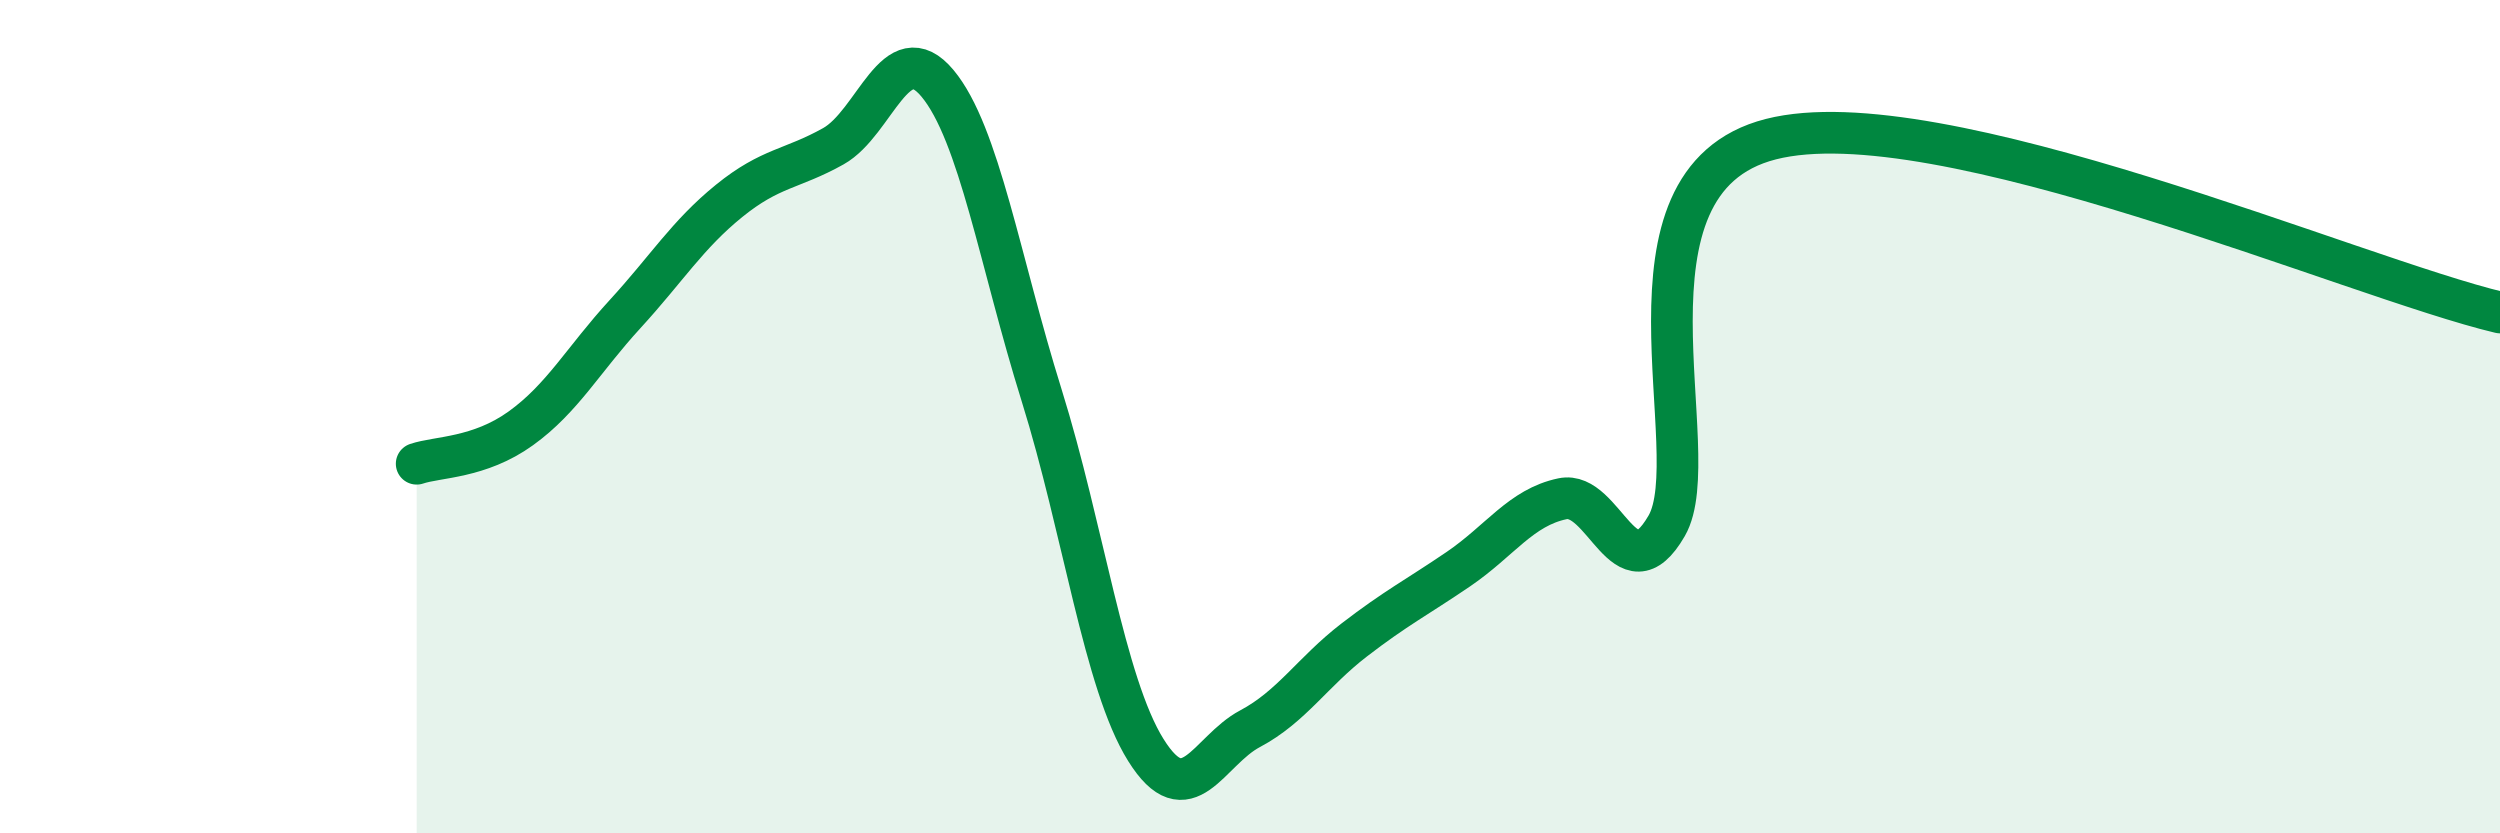
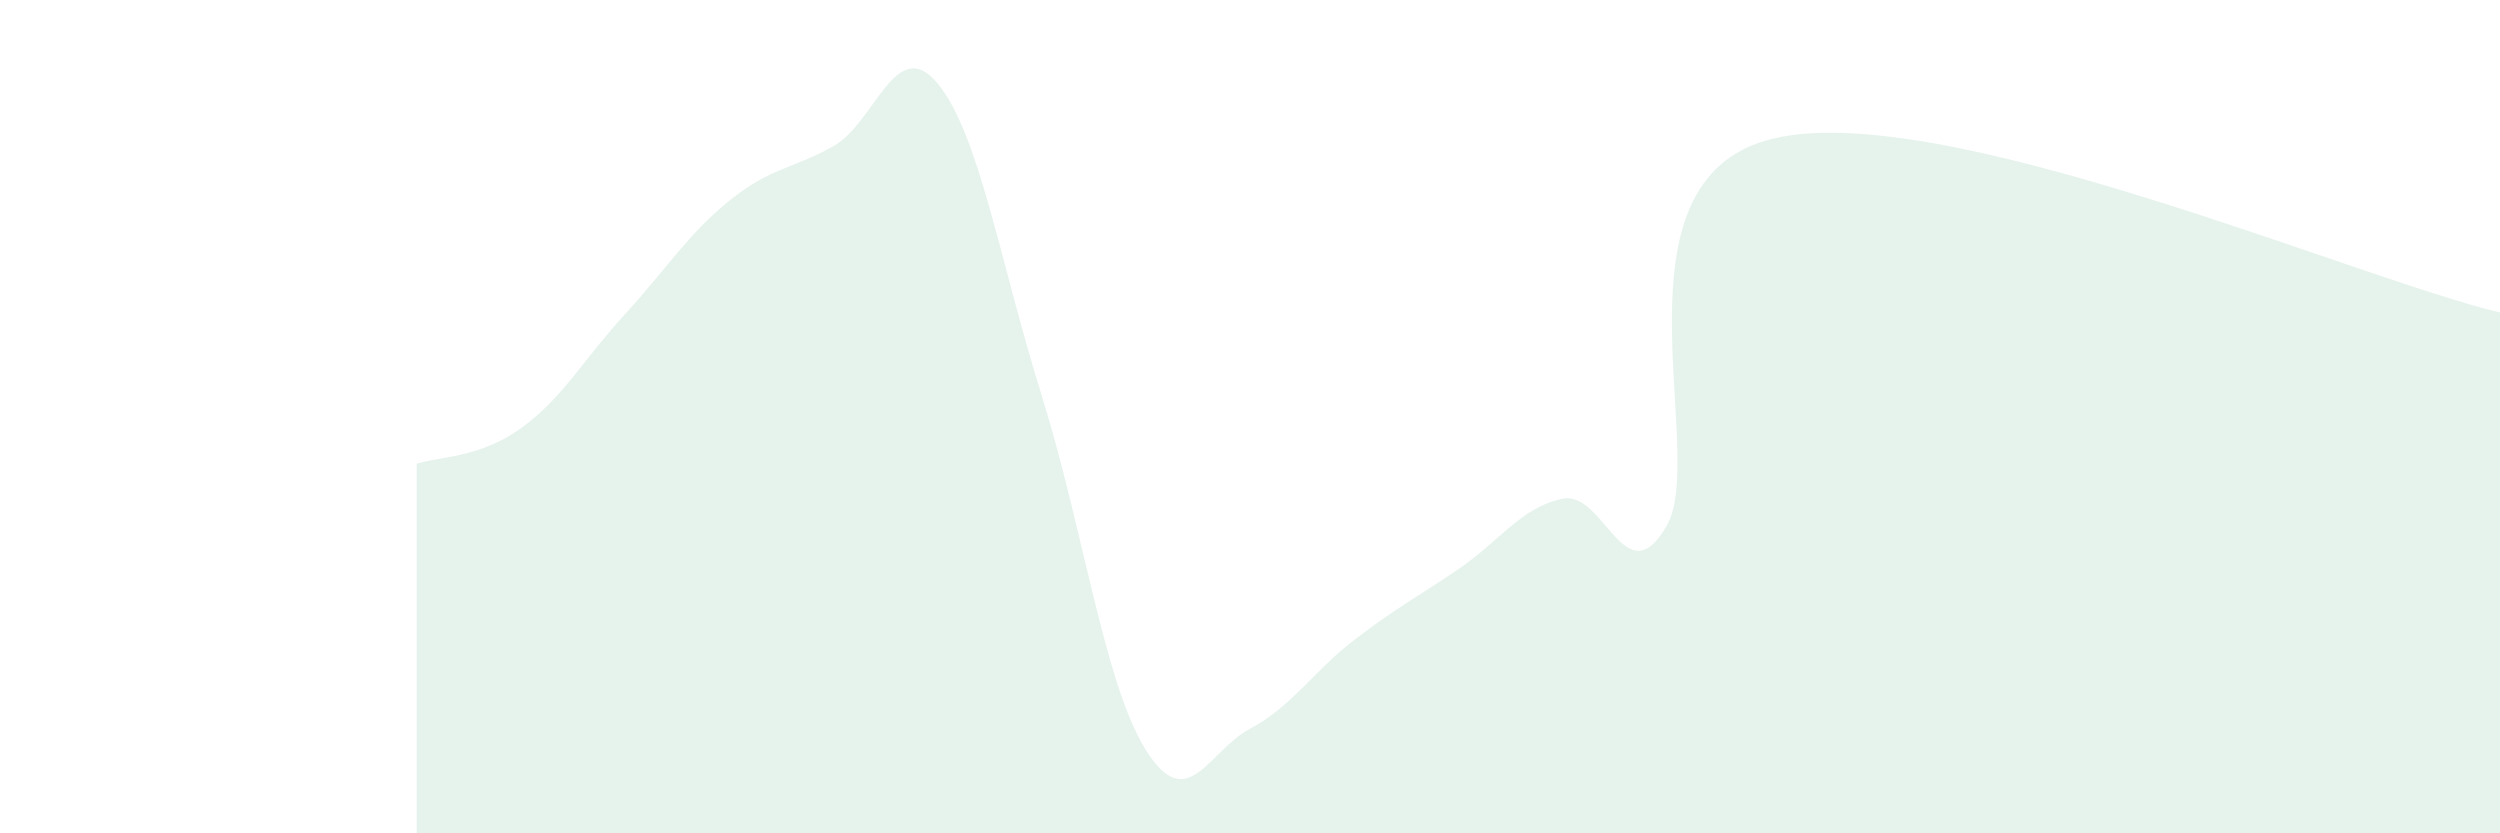
<svg xmlns="http://www.w3.org/2000/svg" width="60" height="20" viewBox="0 0 60 20">
  <path d="M 10,11.13 C 10.5,10.96 11.5,11 12.5,10.28 C 13.5,9.56 14,8.63 15,7.54 C 16,6.45 16.5,5.63 17.5,4.82 C 18.5,4.01 19,4.07 20,3.51 C 21,2.95 21.5,0.8 22.5,2 C 23.5,3.2 24,6.29 25,9.49 C 26,12.69 26.5,16.4 27.5,18 C 28.5,19.6 29,18.02 30,17.49 C 31,16.96 31.5,16.13 32.5,15.36 C 33.5,14.59 34,14.34 35,13.66 C 36,12.98 36.5,12.18 37.5,11.97 C 38.5,11.76 39,14.35 40,12.62 C 41,10.89 38.5,4.36 42.5,3.34 C 46.5,2.32 56.5,6.67 60,7.5L60 20L10 20Z" fill="#008740" opacity="0.1" stroke-linecap="round" stroke-linejoin="round" />
-   <path d="M 10,11.13 C 10.5,10.96 11.5,11 12.5,10.28 C 13.5,9.56 14,8.63 15,7.54 C 16,6.45 16.5,5.63 17.5,4.82 C 18.5,4.01 19,4.07 20,3.51 C 21,2.95 21.5,0.8 22.5,2 C 23.5,3.2 24,6.29 25,9.49 C 26,12.69 26.5,16.4 27.5,18 C 28.5,19.6 29,18.02 30,17.49 C 31,16.96 31.5,16.13 32.5,15.36 C 33.5,14.59 34,14.34 35,13.66 C 36,12.98 36.5,12.18 37.5,11.97 C 38.5,11.76 39,14.35 40,12.62 C 41,10.89 38.5,4.36 42.5,3.34 C 46.5,2.32 56.5,6.67 60,7.5" stroke="#008740" stroke-width="1" fill="none" stroke-linecap="round" stroke-linejoin="round" />
</svg>